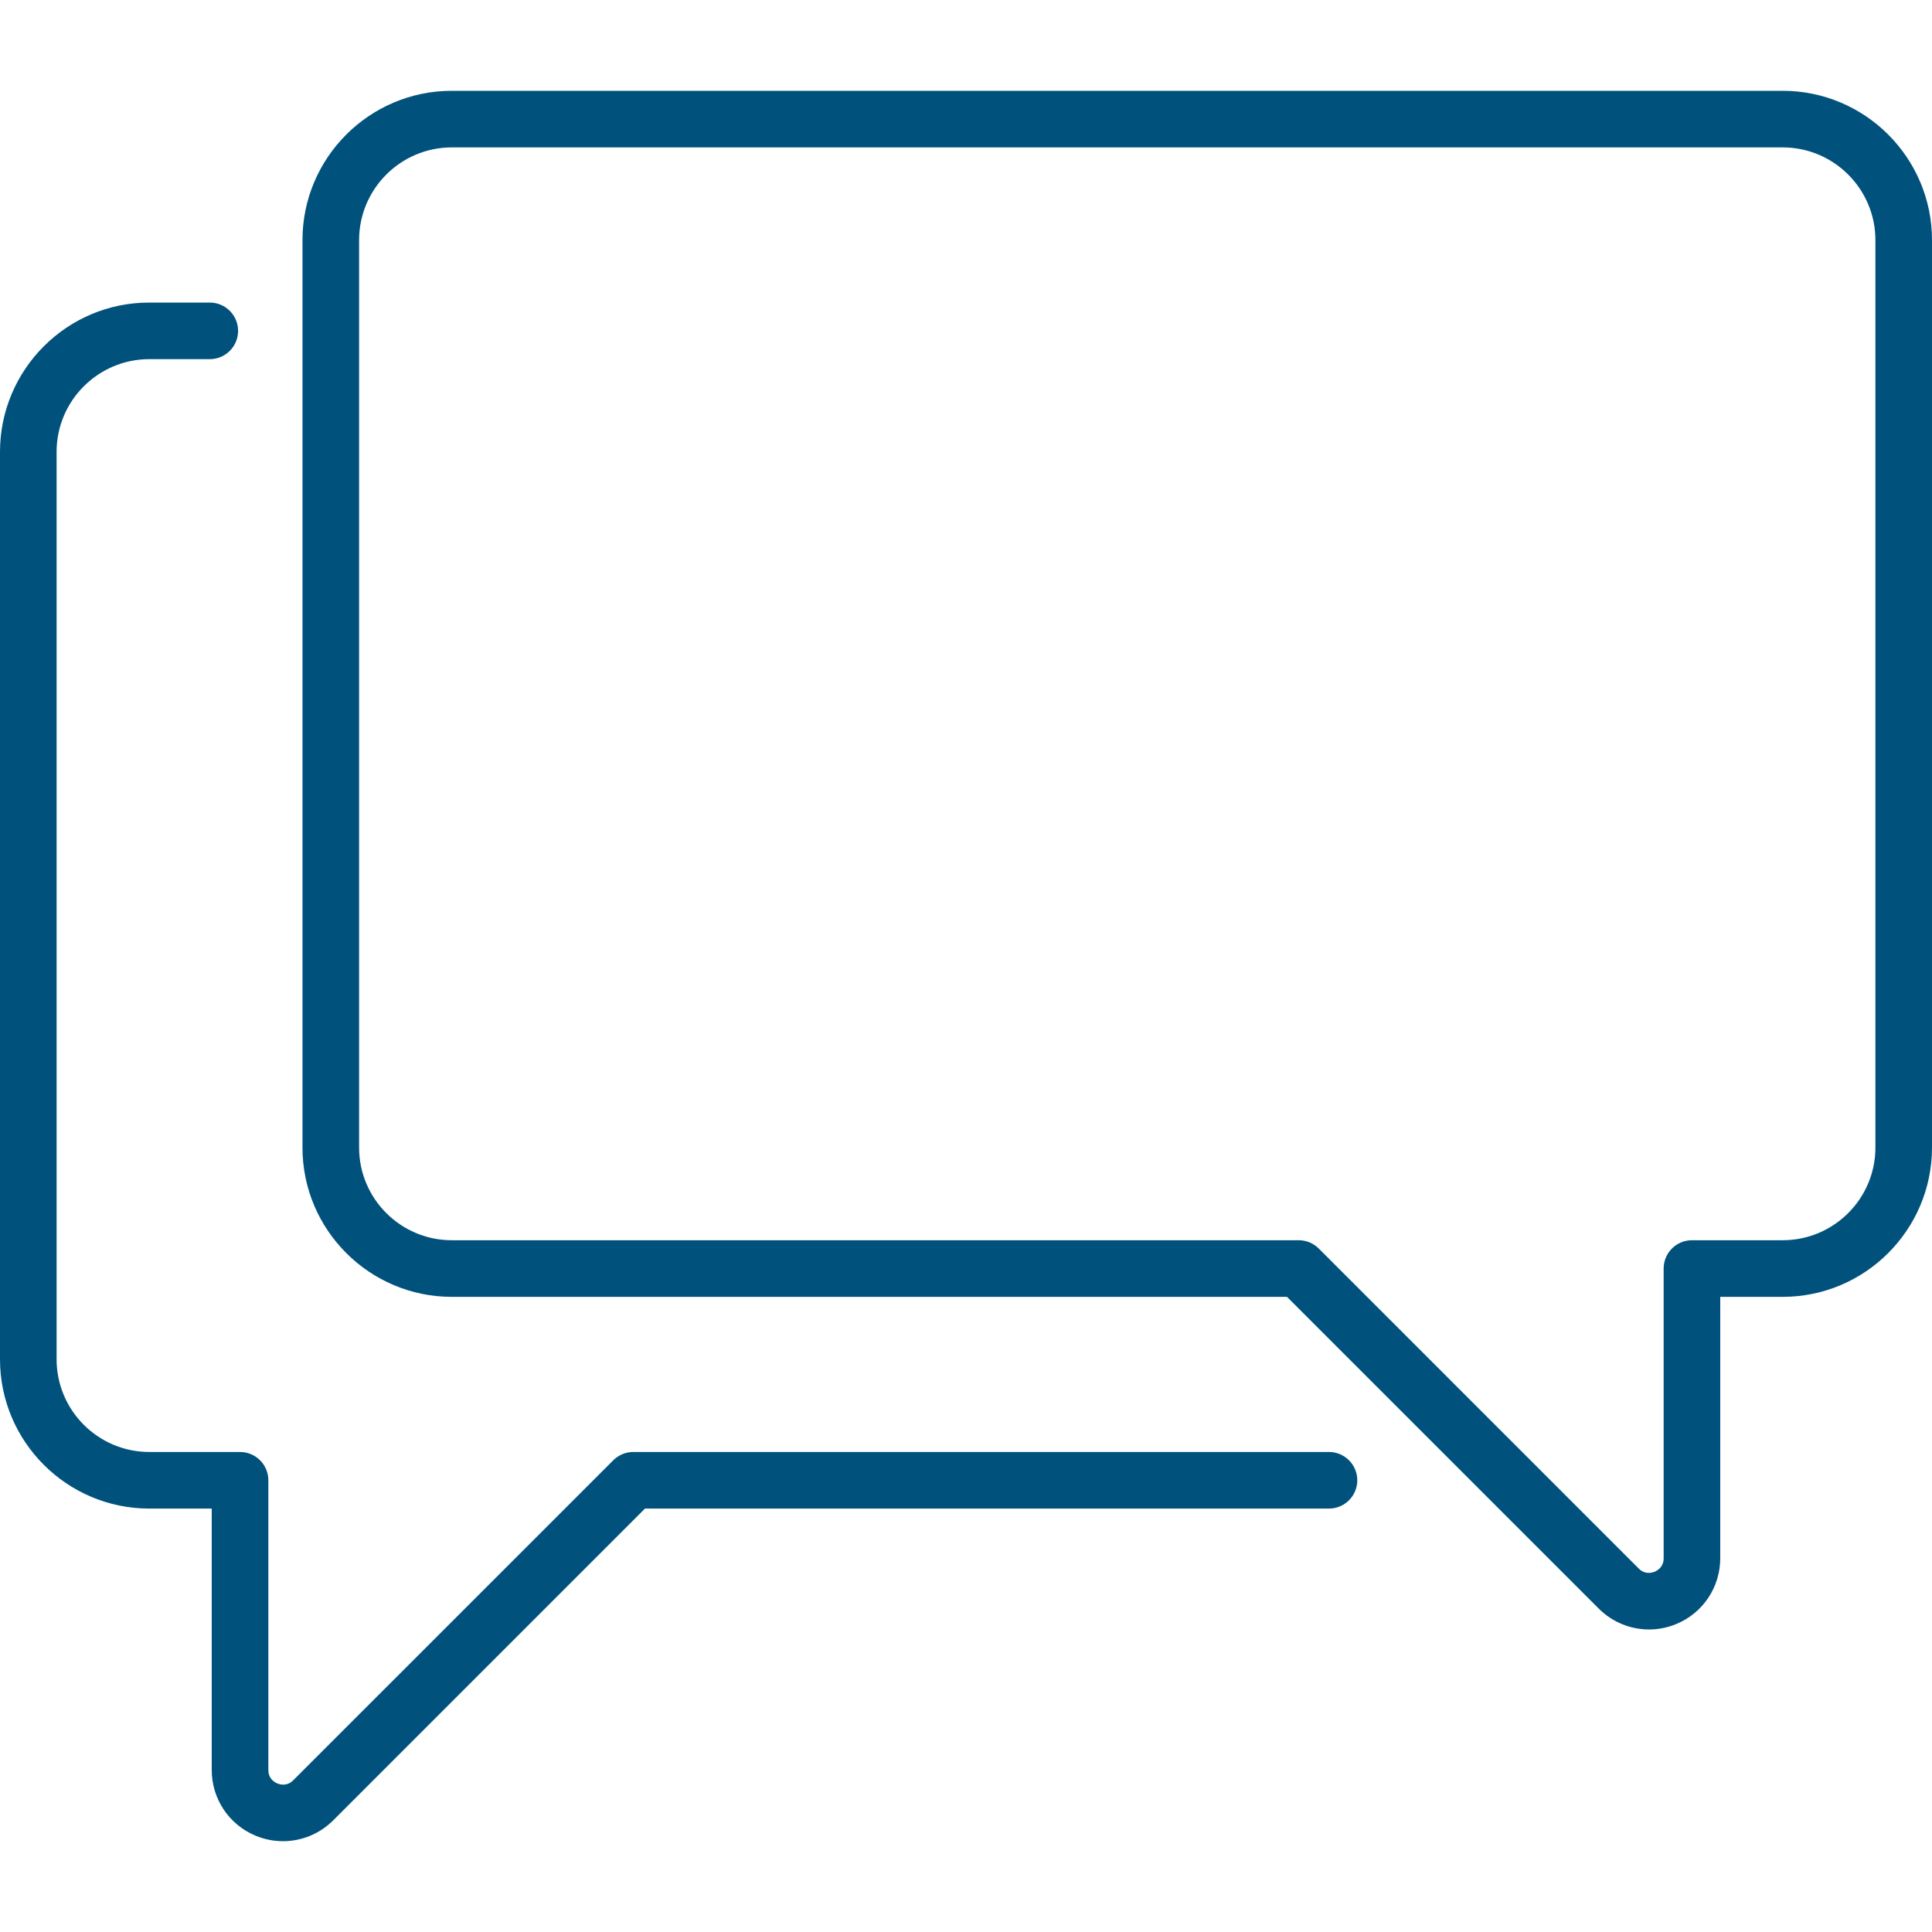
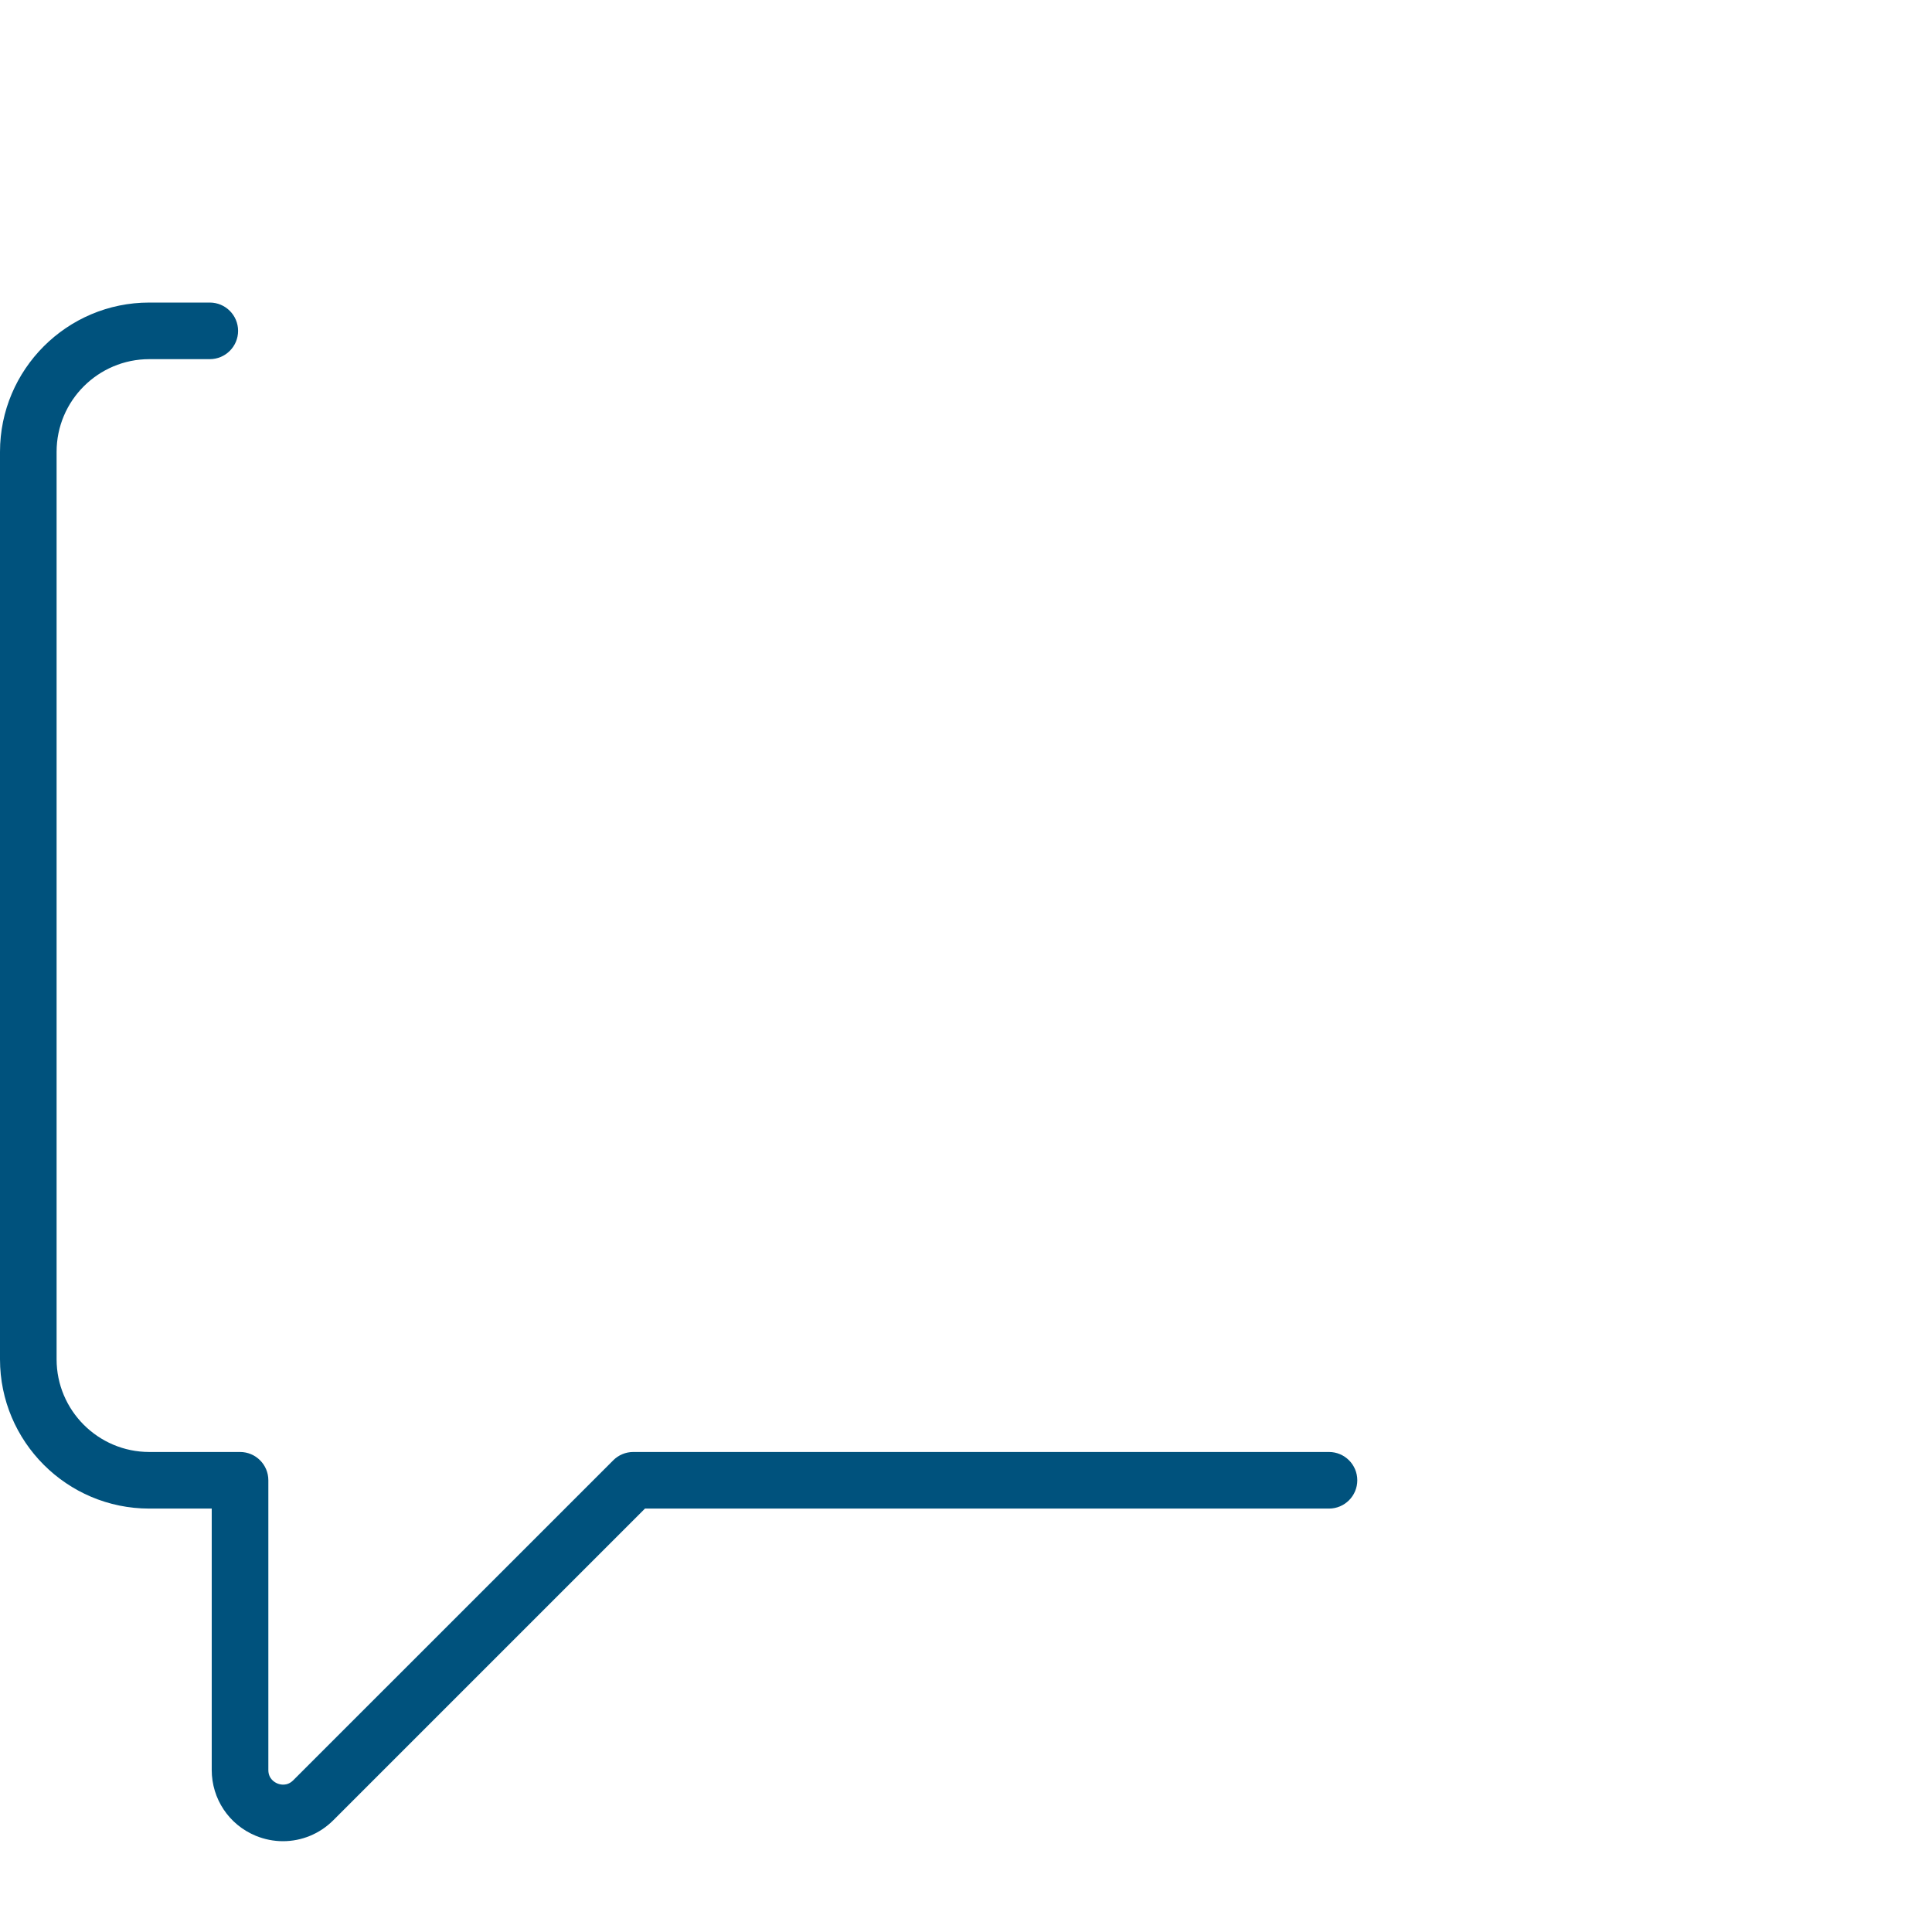
<svg xmlns="http://www.w3.org/2000/svg" width="68" height="68" viewBox="0 0 68 68" fill="none">
  <g clip-path="url(#clip0_180_47)">
-     <path d="M62.745 3.196H15.901C13.004 3.196 10.646 5.553 10.646 8.451V40.39C10.646 43.287 13.004 45.645 15.901 45.645H45.298L56.27 56.617C56.751 57.097 57.389 57.352 58.039 57.352C58.363 57.352 58.689 57.289 59.001 57.16C59.94 56.771 60.547 55.862 60.547 54.845V45.645H62.745C65.643 45.645 68 43.287 68 40.39V8.451C68 5.553 65.643 3.196 62.745 3.196ZM66.008 40.39C66.008 42.189 64.544 43.652 62.745 43.652H59.551C59.001 43.652 58.555 44.098 58.555 44.648V54.845C58.555 55.154 58.334 55.279 58.239 55.319C58.143 55.358 57.898 55.427 57.679 55.208L46.416 43.944C46.229 43.757 45.975 43.652 45.711 43.652H15.901C14.102 43.652 12.639 42.189 12.639 40.39V8.451C12.639 6.652 14.102 5.188 15.901 5.188H62.745C64.544 5.188 66.008 6.652 66.008 8.451V40.39Z" fill="#00527D" />
    <path d="M46.776 51.105H22.289C22.025 51.105 21.771 51.21 21.585 51.397L10.321 62.66C10.102 62.879 9.857 62.811 9.762 62.772C9.666 62.732 9.445 62.607 9.445 62.298V52.101C9.445 51.551 8.999 51.105 8.449 51.105H5.255C3.456 51.105 1.992 49.641 1.992 47.842V15.903C1.992 14.104 3.456 12.641 5.255 12.641H7.384C7.934 12.641 8.38 12.195 8.38 11.645C8.38 11.095 7.934 10.649 7.384 10.649H5.255C2.357 10.648 0 13.006 0 15.903V47.842C0 50.74 2.357 53.097 5.255 53.097H7.452V62.297C7.452 63.314 8.059 64.223 8.999 64.612C9.311 64.741 9.637 64.804 9.96 64.804C10.611 64.804 11.249 64.549 11.729 64.069L22.701 53.097H46.776C47.326 53.097 47.772 52.651 47.772 52.101C47.772 51.551 47.326 51.105 46.776 51.105Z" fill="#00527D" />
  </g>
  <defs>
    <clipPath id="clip0_180_47">
      <rect width="68" height="68" fill="white" />
    </clipPath>
  </defs>
</svg>